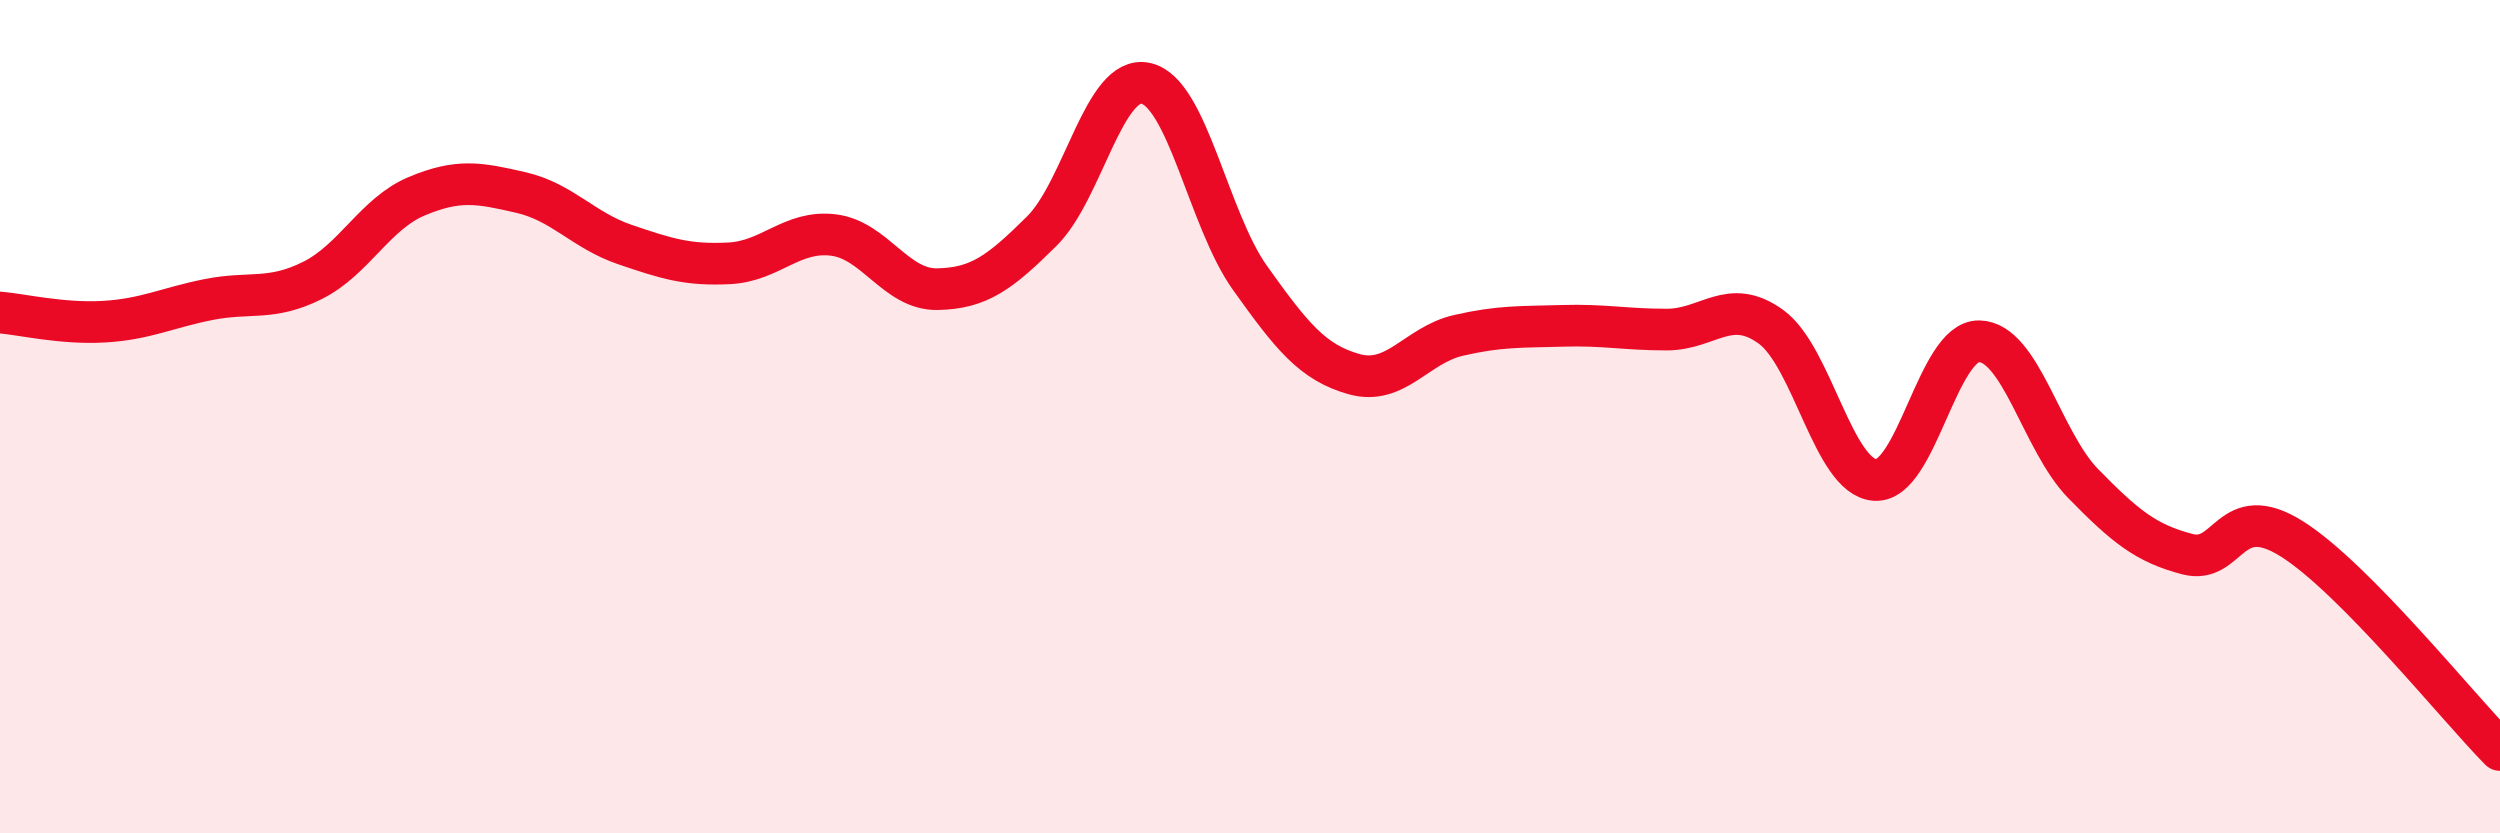
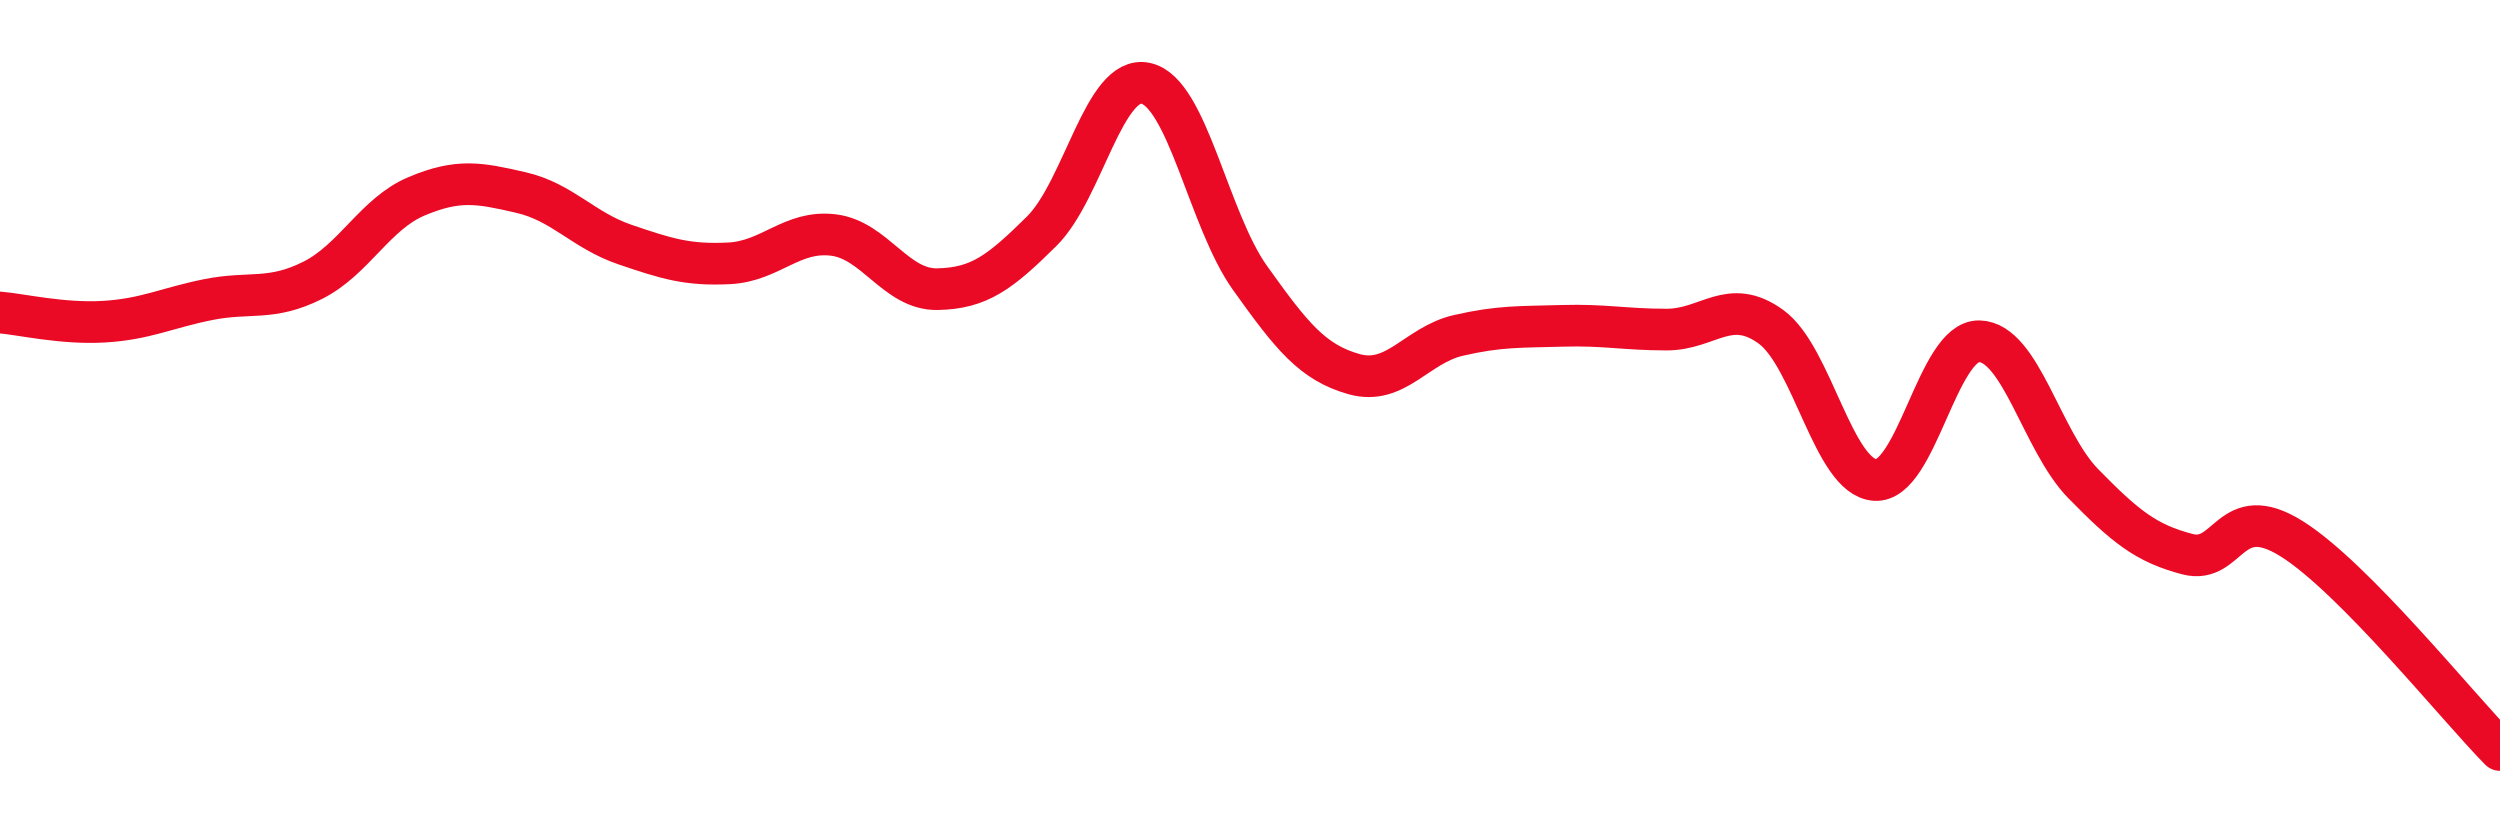
<svg xmlns="http://www.w3.org/2000/svg" width="60" height="20" viewBox="0 0 60 20">
-   <path d="M 0,7.5 C 0.5,7.54 1.5,7.78 2.5,7.72 C 3.5,7.66 4,7.39 5,7.19 C 6,6.99 6.5,7.23 7.5,6.73 C 8.5,6.23 9,5.13 10,4.71 C 11,4.29 11.5,4.39 12.5,4.62 C 13.5,4.85 14,5.53 15,5.87 C 16,6.21 16.5,6.37 17.5,6.32 C 18.5,6.27 19,5.52 20,5.64 C 21,5.76 21.5,6.96 22.5,6.94 C 23.5,6.92 24,6.54 25,5.55 C 26,4.56 26.5,1.78 27.5,2 C 28.5,2.22 29,5.27 30,6.67 C 31,8.07 31.5,8.7 32.5,8.98 C 33.5,9.26 34,8.28 35,8.05 C 36,7.82 36.5,7.85 37.5,7.82 C 38.5,7.79 39,7.91 40,7.91 C 41,7.91 41.5,7.12 42.5,7.84 C 43.5,8.56 44,11.45 45,11.52 C 46,11.59 46.5,8.17 47.5,8.19 C 48.5,8.21 49,10.59 50,11.61 C 51,12.63 51.5,13.04 52.5,13.3 C 53.5,13.56 53.5,11.99 55,12.93 C 56.5,13.87 59,16.99 60,18L60 20L0 20Z" fill="#EB0A25" opacity="0.1" stroke-linecap="round" stroke-linejoin="round" />
  <path d="M 0,7.5 C 0.5,7.54 1.5,7.78 2.5,7.72 C 3.5,7.66 4,7.39 5,7.19 C 6,6.99 6.5,7.23 7.5,6.73 C 8.5,6.23 9,5.13 10,4.71 C 11,4.29 11.5,4.39 12.5,4.62 C 13.5,4.85 14,5.53 15,5.87 C 16,6.21 16.5,6.37 17.5,6.32 C 18.5,6.27 19,5.52 20,5.64 C 21,5.76 21.5,6.96 22.5,6.94 C 23.5,6.92 24,6.54 25,5.55 C 26,4.56 26.5,1.78 27.5,2 C 28.5,2.22 29,5.27 30,6.67 C 31,8.07 31.5,8.7 32.5,8.98 C 33.5,9.26 34,8.28 35,8.05 C 36,7.82 36.5,7.85 37.5,7.82 C 38.5,7.79 39,7.91 40,7.91 C 41,7.91 41.5,7.12 42.5,7.84 C 43.5,8.56 44,11.45 45,11.52 C 46,11.59 46.5,8.17 47.5,8.19 C 48.5,8.21 49,10.59 50,11.61 C 51,12.63 51.5,13.04 52.5,13.3 C 53.5,13.56 53.5,11.99 55,12.93 C 56.5,13.87 59,16.99 60,18" stroke="#EB0A25" stroke-width="1" fill="none" stroke-linecap="round" stroke-linejoin="round" />
</svg>